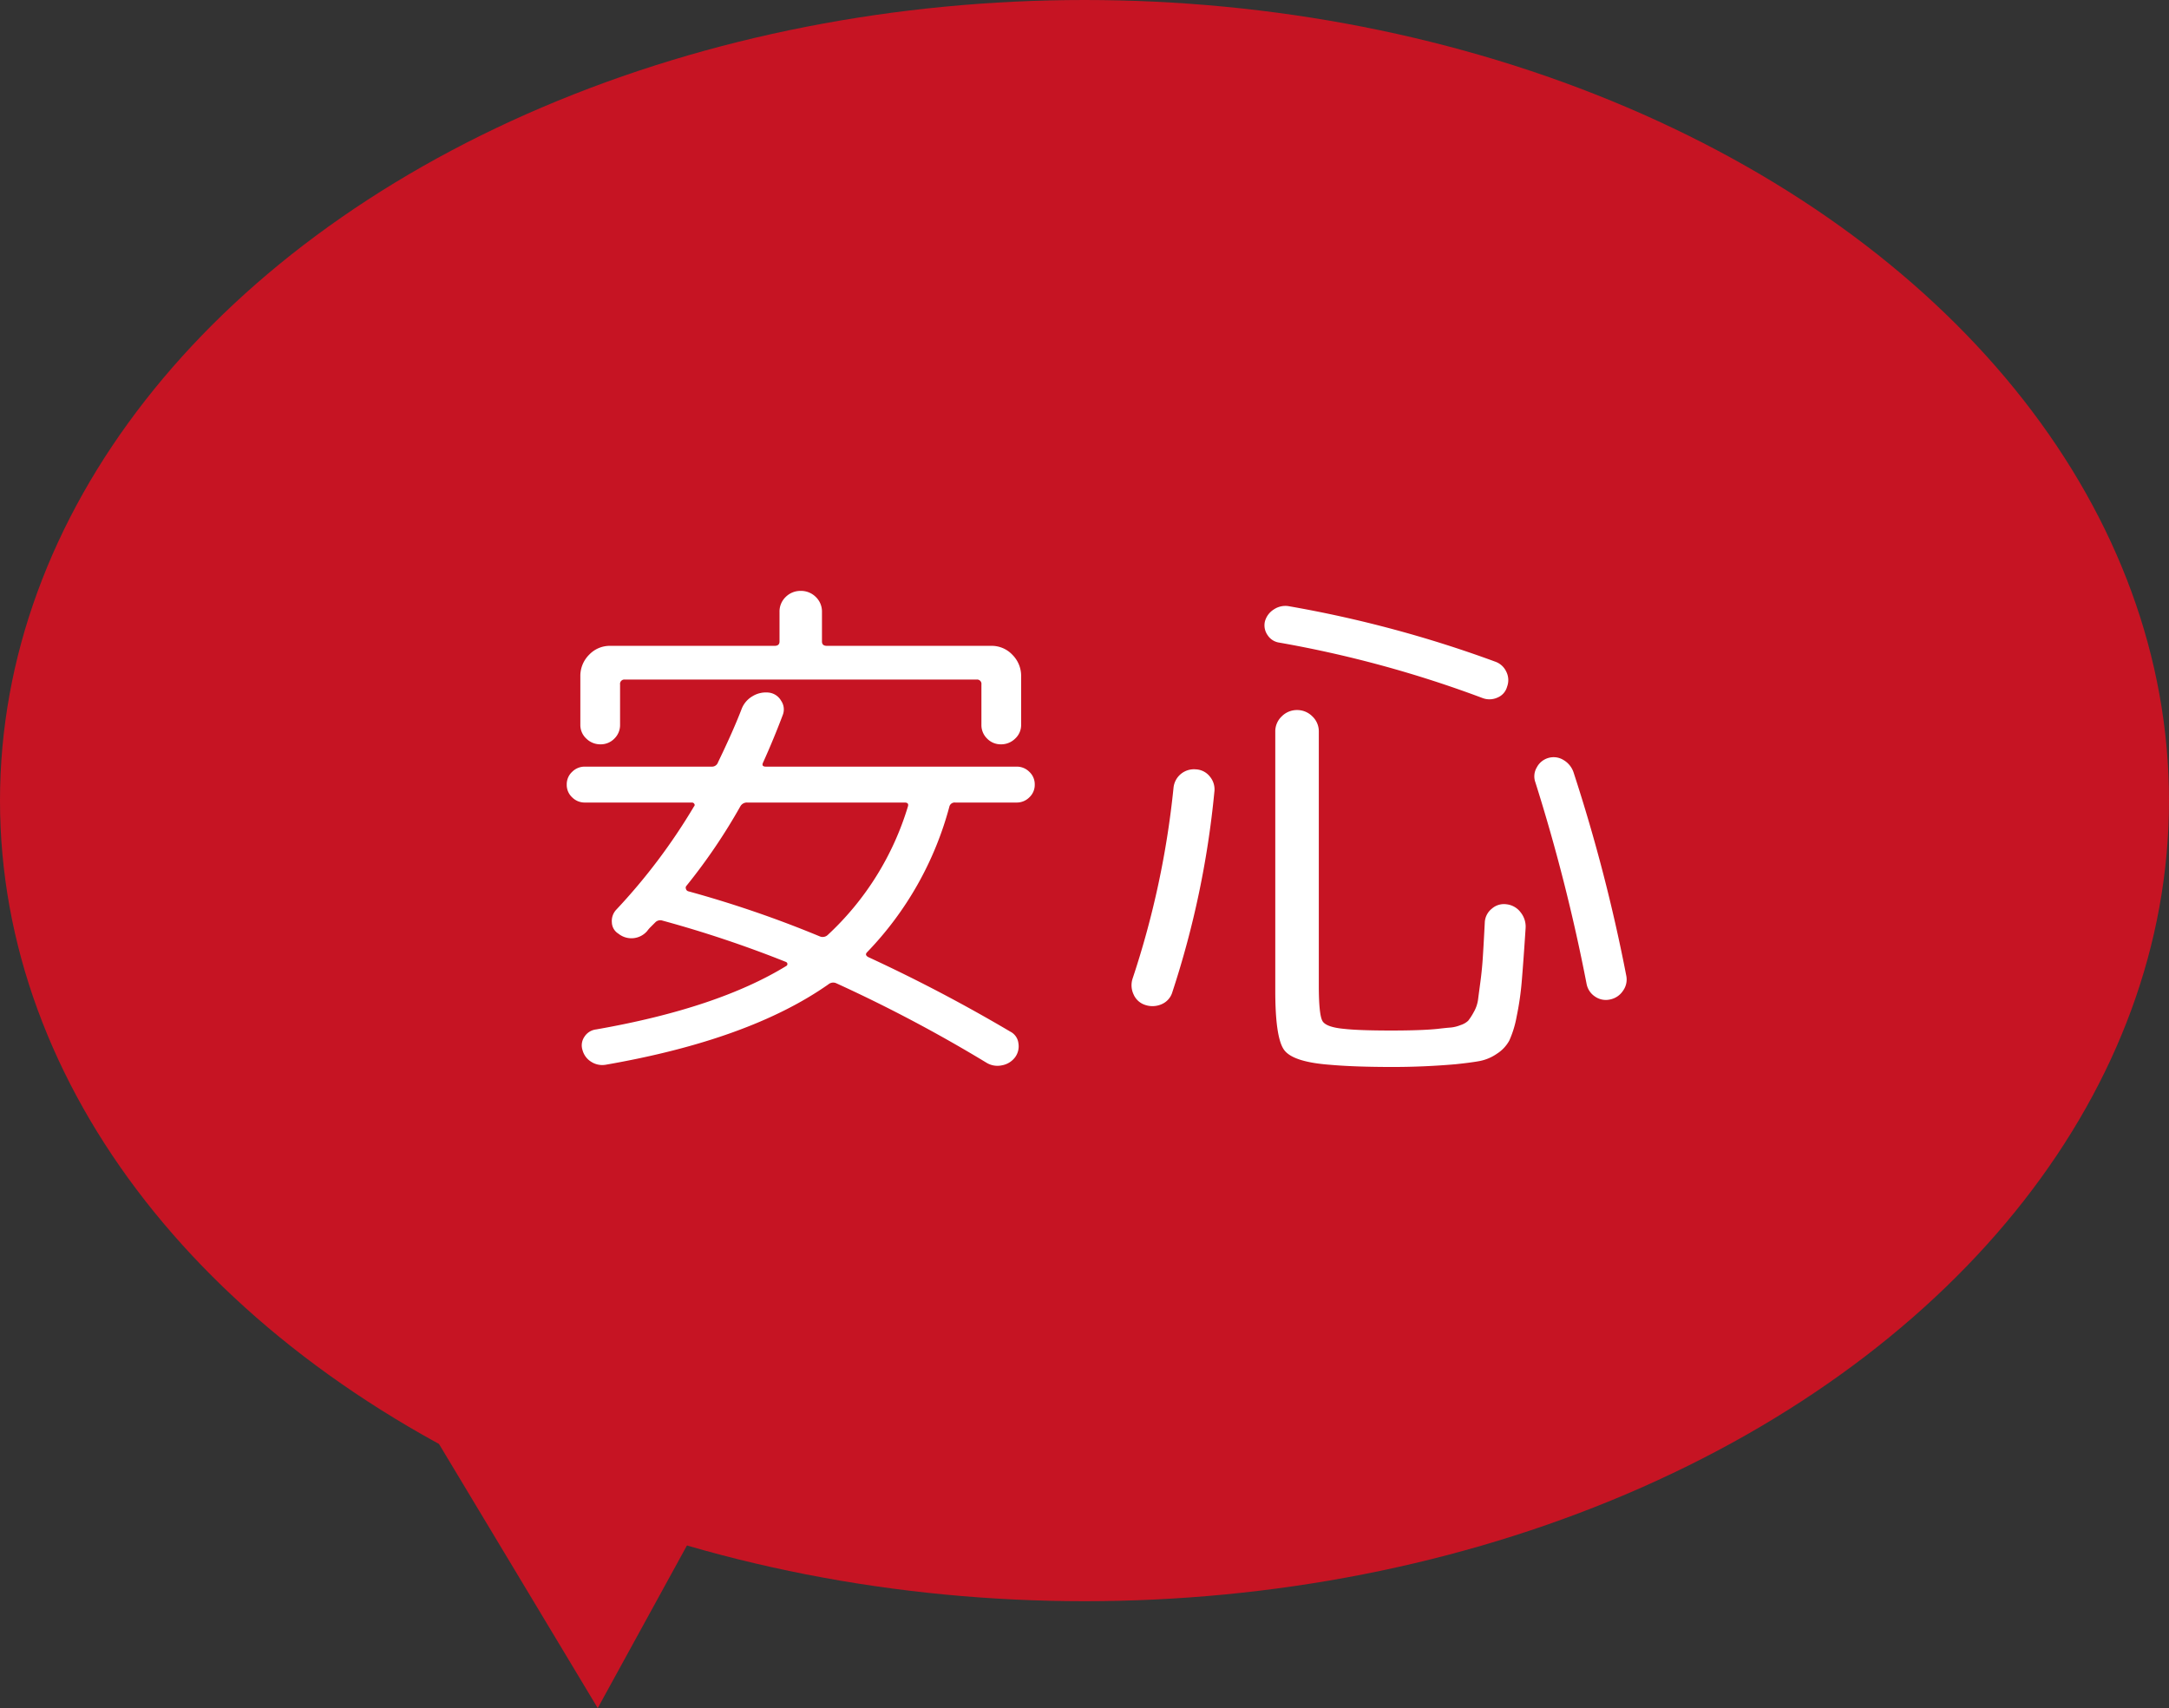
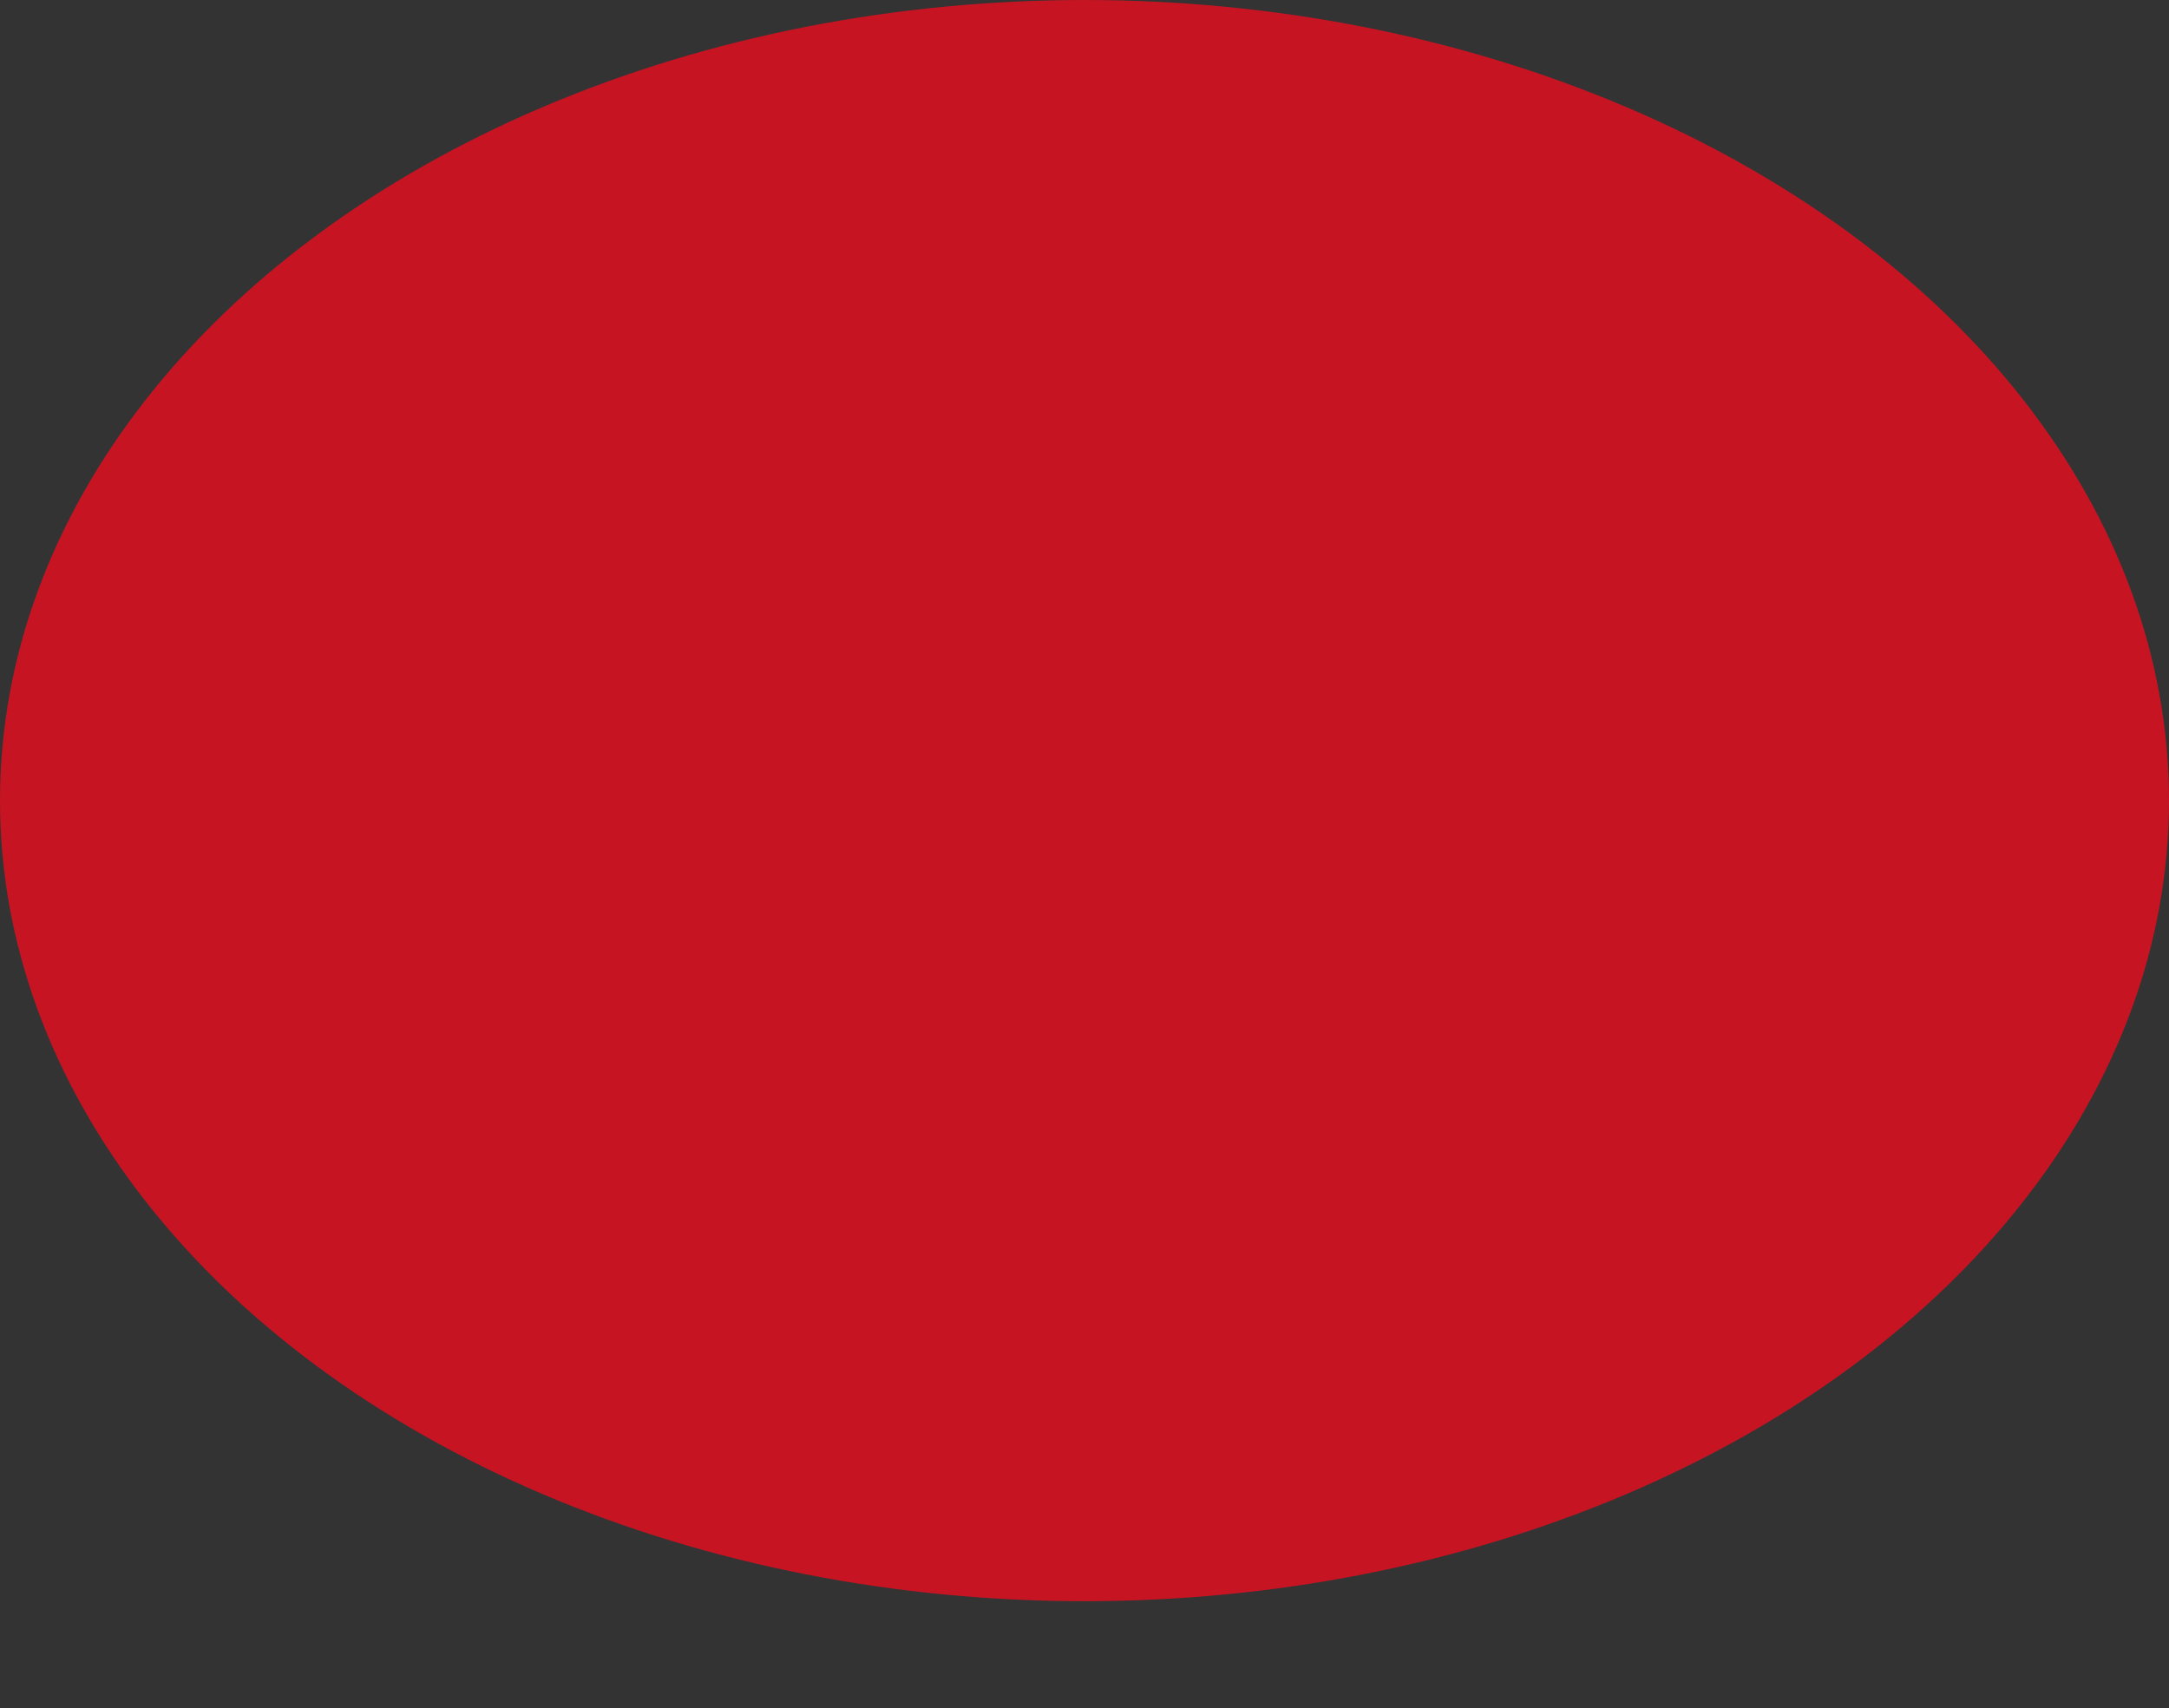
<svg xmlns="http://www.w3.org/2000/svg" width="279" height="219.755" viewBox="0 0 279 219.755">
  <rect x="0" y="0" width="279" height="219.755" fill="#333333" stroke="none" />
  <g id="merit01" transform="translate(-34 -17)">
    <g id="グループ_6" data-name="グループ 6" transform="translate(-327 -241)">
      <ellipse id="楕円形_1" data-name="楕円形 1" cx="139.5" cy="103" rx="139.5" ry="103" transform="translate(361 258)" fill="#c61423" />
-       <path id="多角形_1" data-name="多角形 1" d="M21,0,42,36H0Z" transform="translate(447.113 423.212) rotate(59)" fill="#c61423" />
    </g>
-     <path id="パス_17" data-name="パス 17" d="M62.58-37.975a2.548,2.548,0,0,1-1.82.735,2.43,2.43,0,0,1-1.785-.735,2.43,2.43,0,0,1-.735-1.785v-5.18a.557.557,0,0,0-.63-.63H12.39a.557.557,0,0,0-.63.63v5.18a2.43,2.43,0,0,1-.735,1.785,2.43,2.43,0,0,1-1.785.735,2.548,2.548,0,0,1-1.82-.735,2.376,2.376,0,0,1-.77-1.785v-6.23a3.832,3.832,0,0,1,1.12-2.765A3.659,3.659,0,0,1,10.5-49.91H31.64q.63,0,.63-.56v-3.78a2.6,2.6,0,0,1,.805-1.96A2.688,2.688,0,0,1,35-56.98a2.688,2.688,0,0,1,1.925.77,2.6,2.6,0,0,1,.805,1.96v3.78q0,.56.63.56H59.5a3.659,3.659,0,0,1,2.73,1.155,3.832,3.832,0,0,1,1.12,2.765v6.23A2.376,2.376,0,0,1,62.58-37.975ZM7.21-29.75a2.27,2.27,0,0,1-1.61-.665,2.178,2.178,0,0,1-.7-1.645,2.178,2.178,0,0,1,.7-1.645,2.27,2.27,0,0,1,1.61-.665H23.52a.816.816,0,0,0,.84-.56q1.96-4.06,3.01-6.79a3.251,3.251,0,0,1,1.435-1.715,3.309,3.309,0,0,1,2.135-.455,2.1,2.1,0,0,1,1.54,1.05,1.968,1.968,0,0,1,.21,1.82q-1.19,3.15-2.52,6.09-.28.56.35.56H62.79a2.27,2.27,0,0,1,1.61.665,2.178,2.178,0,0,1,.7,1.645,2.178,2.178,0,0,1-.7,1.645,2.27,2.27,0,0,1-1.61.665H54.88a.7.7,0,0,0-.77.56A42.881,42.881,0,0,1,43.54-10.5q-.35.35.14.63A204.374,204.374,0,0,1,61.95-.28,1.923,1.923,0,0,1,63,1.225a2.371,2.371,0,0,1-.42,1.785,2.706,2.706,0,0,1-1.715,1.05,2.7,2.7,0,0,1-1.995-.35A187.291,187.291,0,0,0,39.55-6.51a.952.952,0,0,0-.98.14Q28.42.77,9.87,3.99a2.631,2.631,0,0,1-1.82-.385A2.531,2.531,0,0,1,6.93,2.1,1.95,1.95,0,0,1,7.175.385,2.062,2.062,0,0,1,8.68-.56q15.61-2.73,24.5-8.19a.291.291,0,0,0,.1-.28.313.313,0,0,0-.175-.21,147,147,0,0,0-15.89-5.32.9.9,0,0,0-.91.21l-.56.56a4.1,4.1,0,0,0-.49.56,2.67,2.67,0,0,1-3.71.35,1.762,1.762,0,0,1-.84-1.435,2.129,2.129,0,0,1,.56-1.645,76.231,76.231,0,0,0,10.01-13.3.234.234,0,0,0,.035-.315A.344.344,0,0,0,21-29.75Zm20.02.49A74.131,74.131,0,0,1,20.3-19.04a.366.366,0,0,0-.07.385.429.429,0,0,0,.28.315,142.12,142.12,0,0,1,16.94,5.81.951.951,0,0,0,1.05-.21A37.176,37.176,0,0,0,48.79-29.26q.14-.49-.42-.49H28.14A.968.968,0,0,0,27.23-29.26Zm69.3-21.07a2.133,2.133,0,0,1-1.47-.945,2.195,2.195,0,0,1-.35-1.785,2.636,2.636,0,0,1,1.155-1.54,2.65,2.65,0,0,1,1.855-.42,152.724,152.724,0,0,1,26.6,7.14,2.454,2.454,0,0,1,1.435,1.295,2.407,2.407,0,0,1,.105,1.925,2.1,2.1,0,0,1-1.225,1.4,2.5,2.5,0,0,1-1.925.07A146.487,146.487,0,0,0,96.53-50.33ZM79.31-3.71a2.425,2.425,0,0,1-1.5-1.365A2.754,2.754,0,0,1,77.7-7.14a114.146,114.146,0,0,0,5.25-24.5,2.646,2.646,0,0,1,.945-1.785,2.651,2.651,0,0,1,1.925-.595,2.429,2.429,0,0,1,1.82.945,2.563,2.563,0,0,1,.56,1.995A118.56,118.56,0,0,1,82.81-5.39a2.432,2.432,0,0,1-1.365,1.575A2.924,2.924,0,0,1,79.31-3.71Zm46.48-12.95a2.627,2.627,0,0,1,1.82,1.05,2.932,2.932,0,0,1,.63,2.03q-.28,4.27-.49,6.755a37.256,37.256,0,0,1-.665,4.62,13.2,13.2,0,0,1-.945,3.08,4.649,4.649,0,0,1-1.575,1.68,5.852,5.852,0,0,1-2.205.945q-1.12.21-3.15.42-4.06.35-8.05.35-4.9,0-8.05-.28-4.76-.35-5.915-1.89T96.04-5.53V-38.85a2.652,2.652,0,0,1,.84-1.995,2.744,2.744,0,0,1,1.96-.805,2.744,2.744,0,0,1,1.96.805,2.652,2.652,0,0,1,.84,1.995V-6.23q0,3.85.49,4.62t2.8.98q1.89.21,6.02.21,3.92,0,5.95-.21,1.19-.14,1.715-.175a4.494,4.494,0,0,0,1.26-.315,2.56,2.56,0,0,0,.98-.56,7.366,7.366,0,0,0,.7-1.085,4.424,4.424,0,0,0,.56-1.575q.1-.77.315-2.38t.315-3.255q.105-1.645.245-4.375a2.408,2.408,0,0,1,.91-1.75A2.354,2.354,0,0,1,125.79-16.66ZM136.08-6.44a233.271,233.271,0,0,0-6.58-25.9,2.245,2.245,0,0,1,.175-1.925,2.444,2.444,0,0,1,1.5-1.225,2.409,2.409,0,0,1,1.96.28,2.918,2.918,0,0,1,1.26,1.54,216.7,216.7,0,0,1,6.79,26.18,2.468,2.468,0,0,1-.42,1.96,2.6,2.6,0,0,1-1.68,1.12,2.442,2.442,0,0,1-1.925-.385A2.511,2.511,0,0,1,136.08-6.44Z" transform="translate(102 150)" fill="#fff" />
  </g>
</svg>